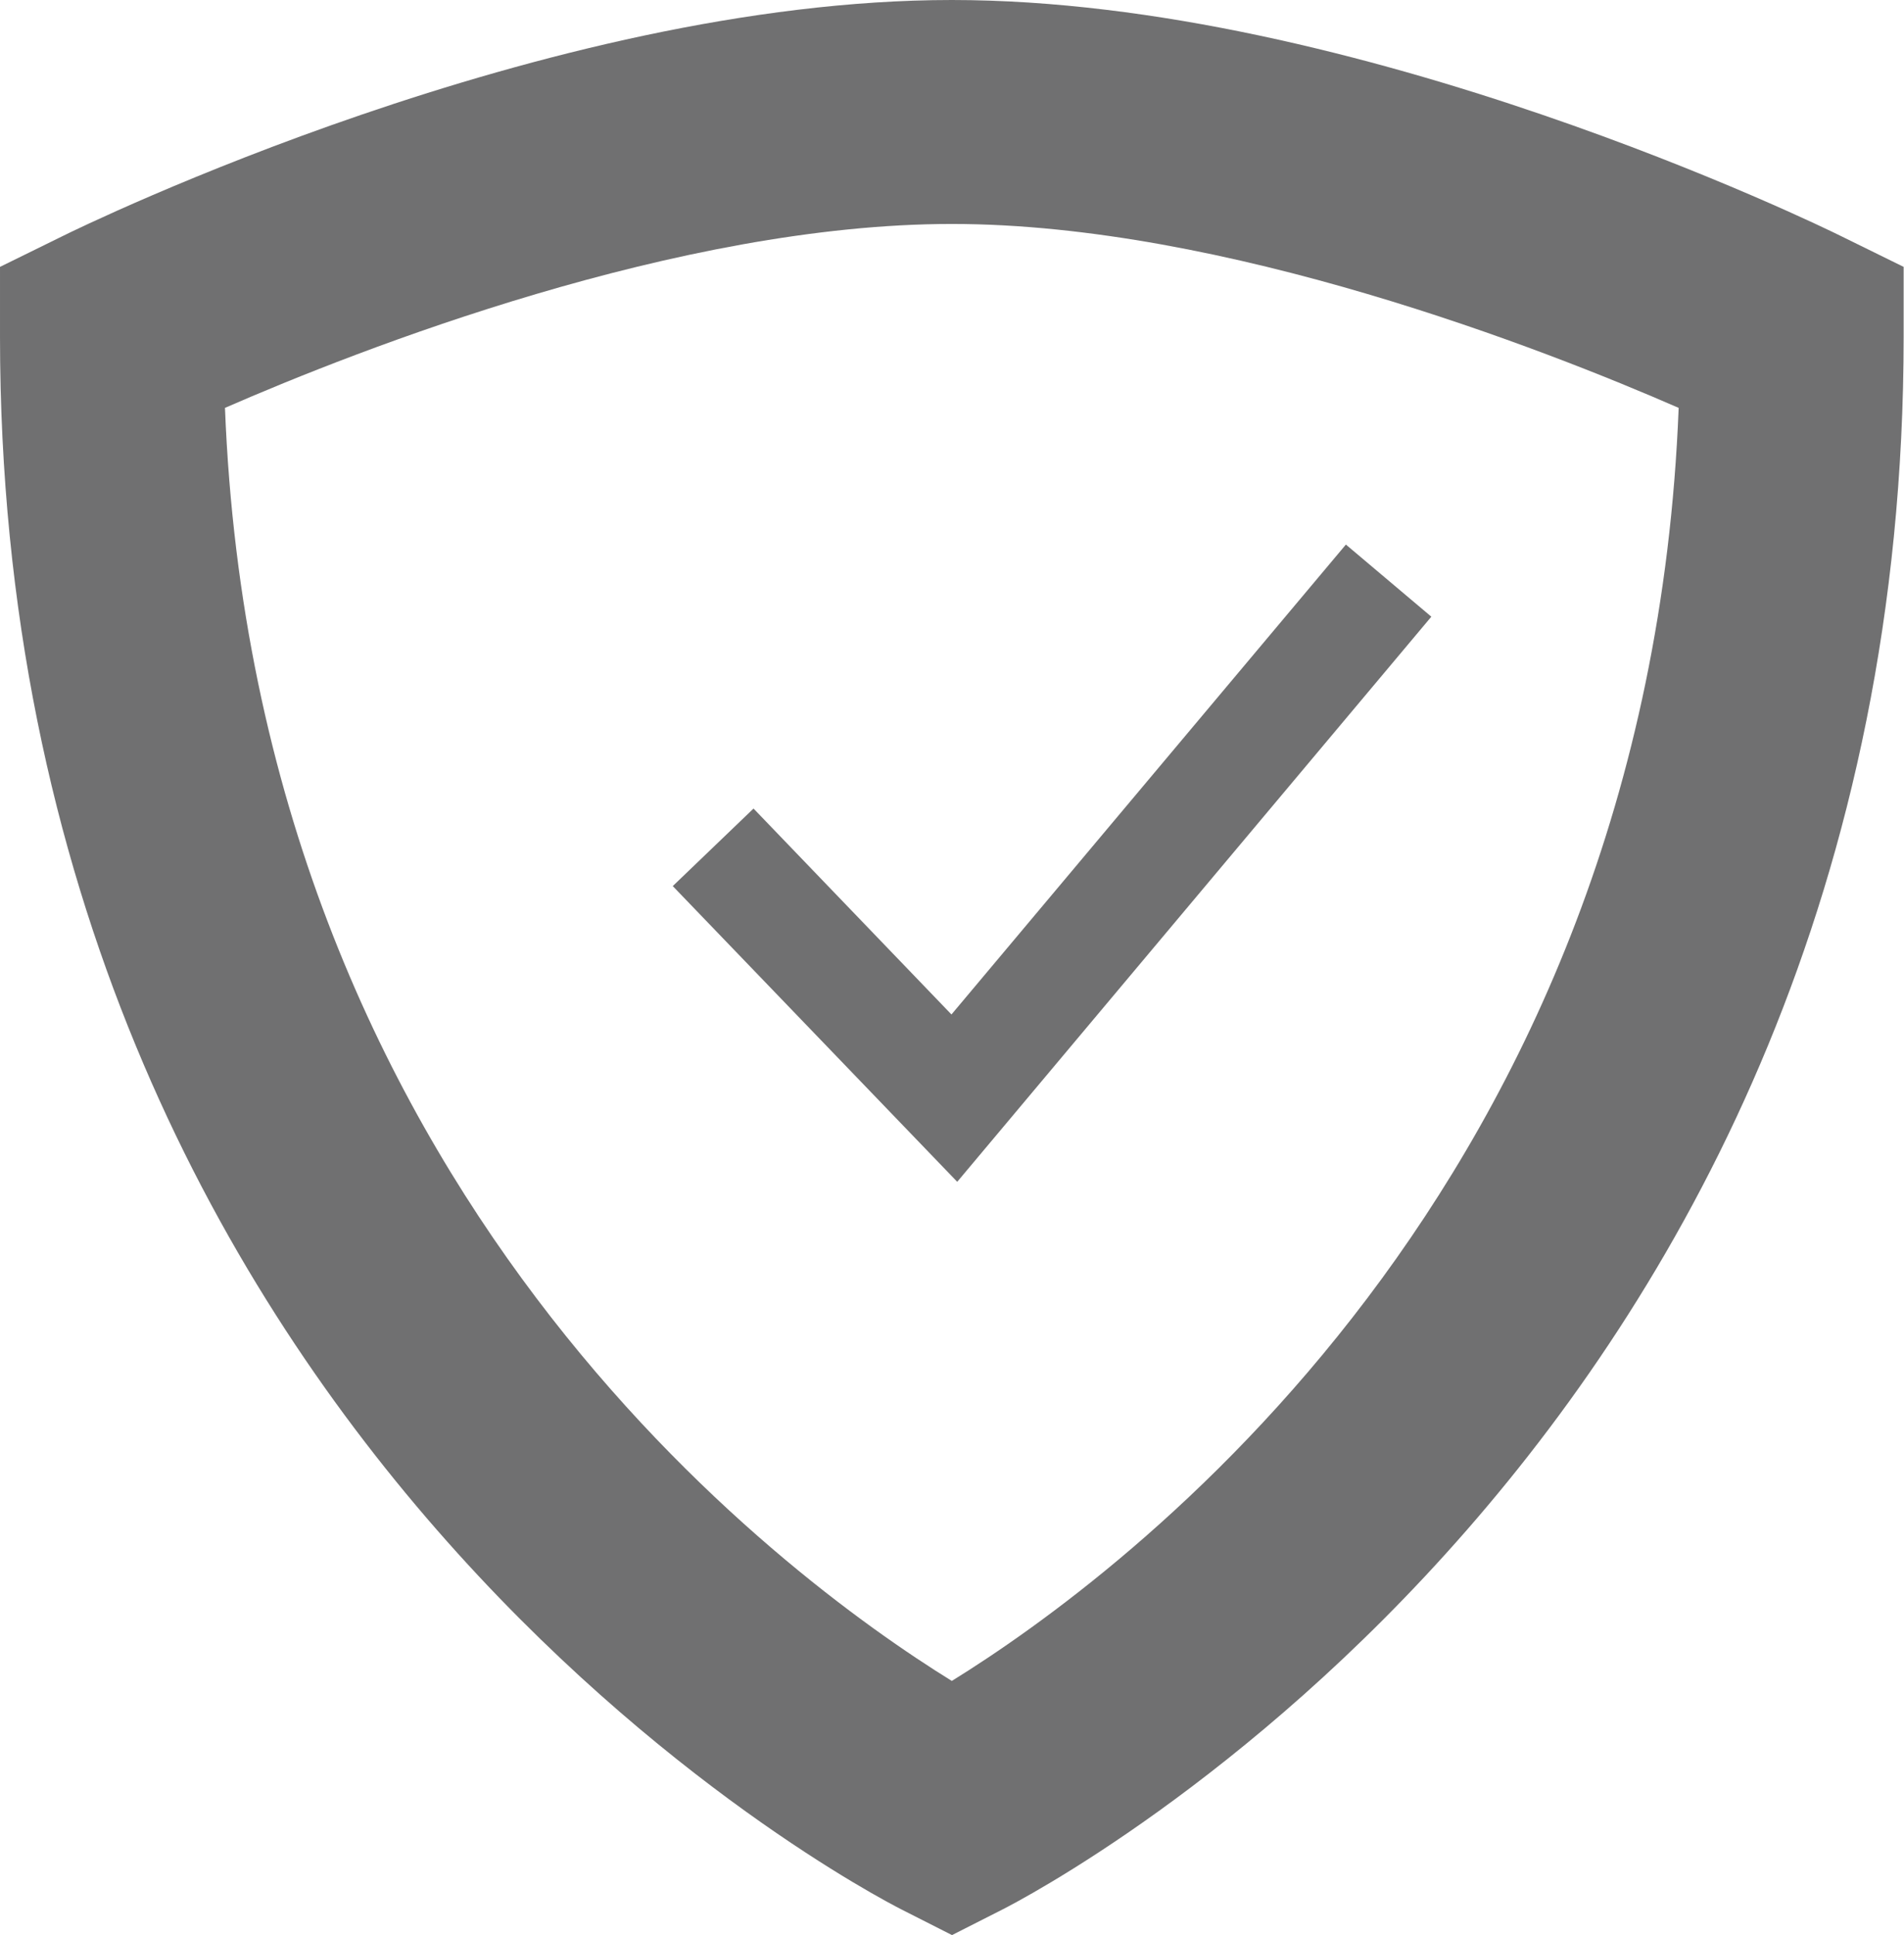
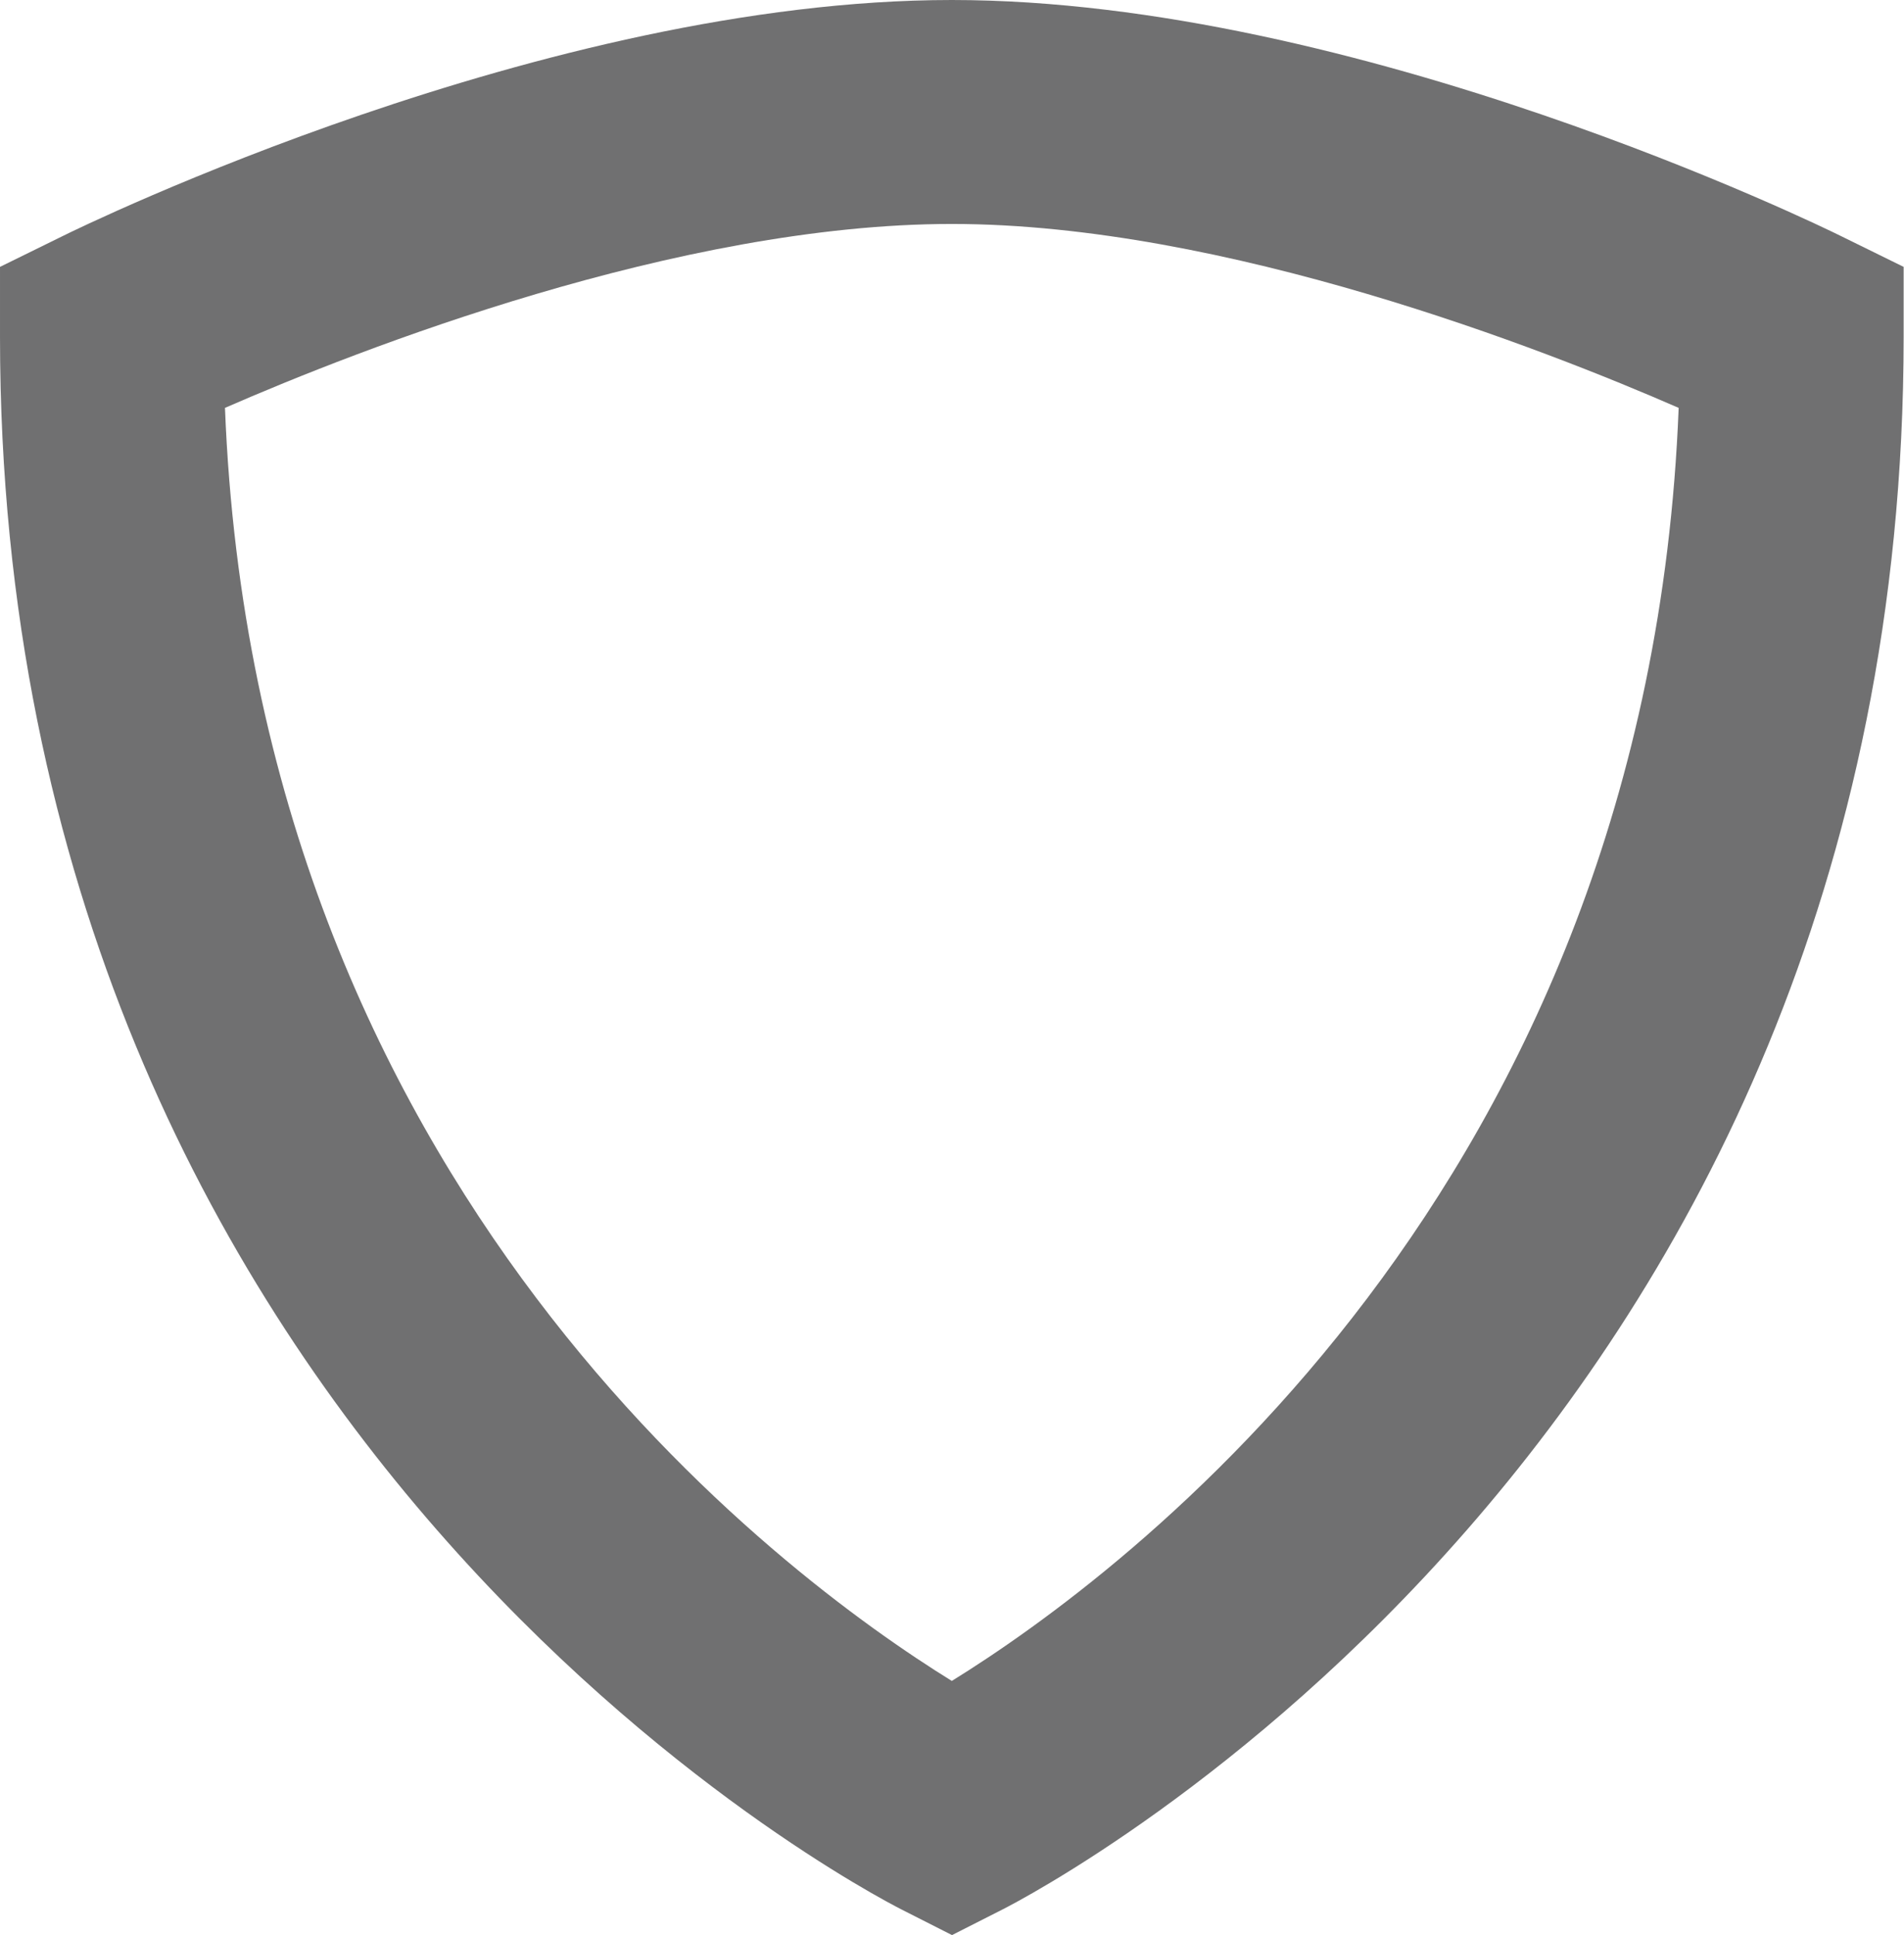
<svg xmlns="http://www.w3.org/2000/svg" id="Layer_1" viewBox="0 0 52.81 53.66">
  <defs>
    <style>.cls-1{fill:#707071;}</style>
  </defs>
-   <polygon class="cls-1" points="26.55 32.77 18.66 24.57 20.9 22.42 26.39 28.13 37.33 15.1 39.7 17.1 26.55 32.77" />
  <path class="cls-1" d="m26.41,53.66l-1.4-.71c-1.02-.52-25.01-13-25.01-43.62v-1.93l1.73-.85c.54-.27,13.41-6.55,24.67-6.55s24.13,6.28,24.67,6.55l1.73.85v1.93c0,30.62-23.98,43.1-25,43.62l-1.4.71ZM6.24,11.31c.85,21.67,15.47,32.4,20.16,35.3,4.69-2.9,19.31-13.62,20.16-35.3-3.71-1.62-12.59-5.1-20.16-5.1s-16.45,3.48-20.16,5.1" />
</svg>